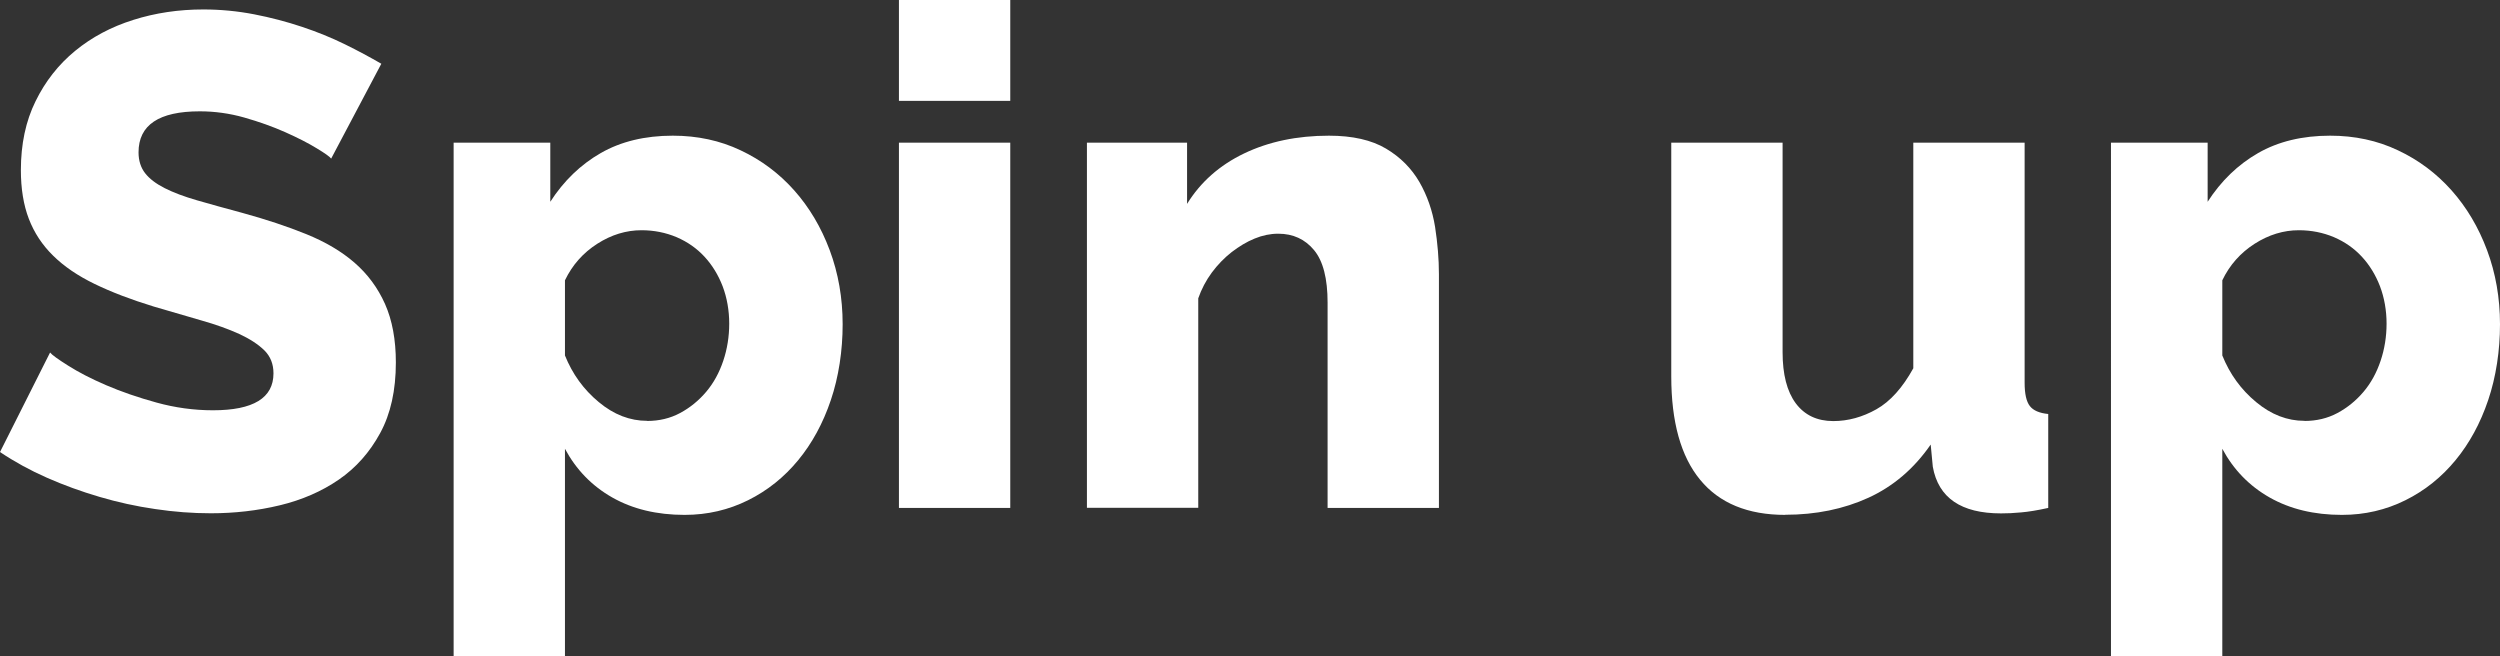
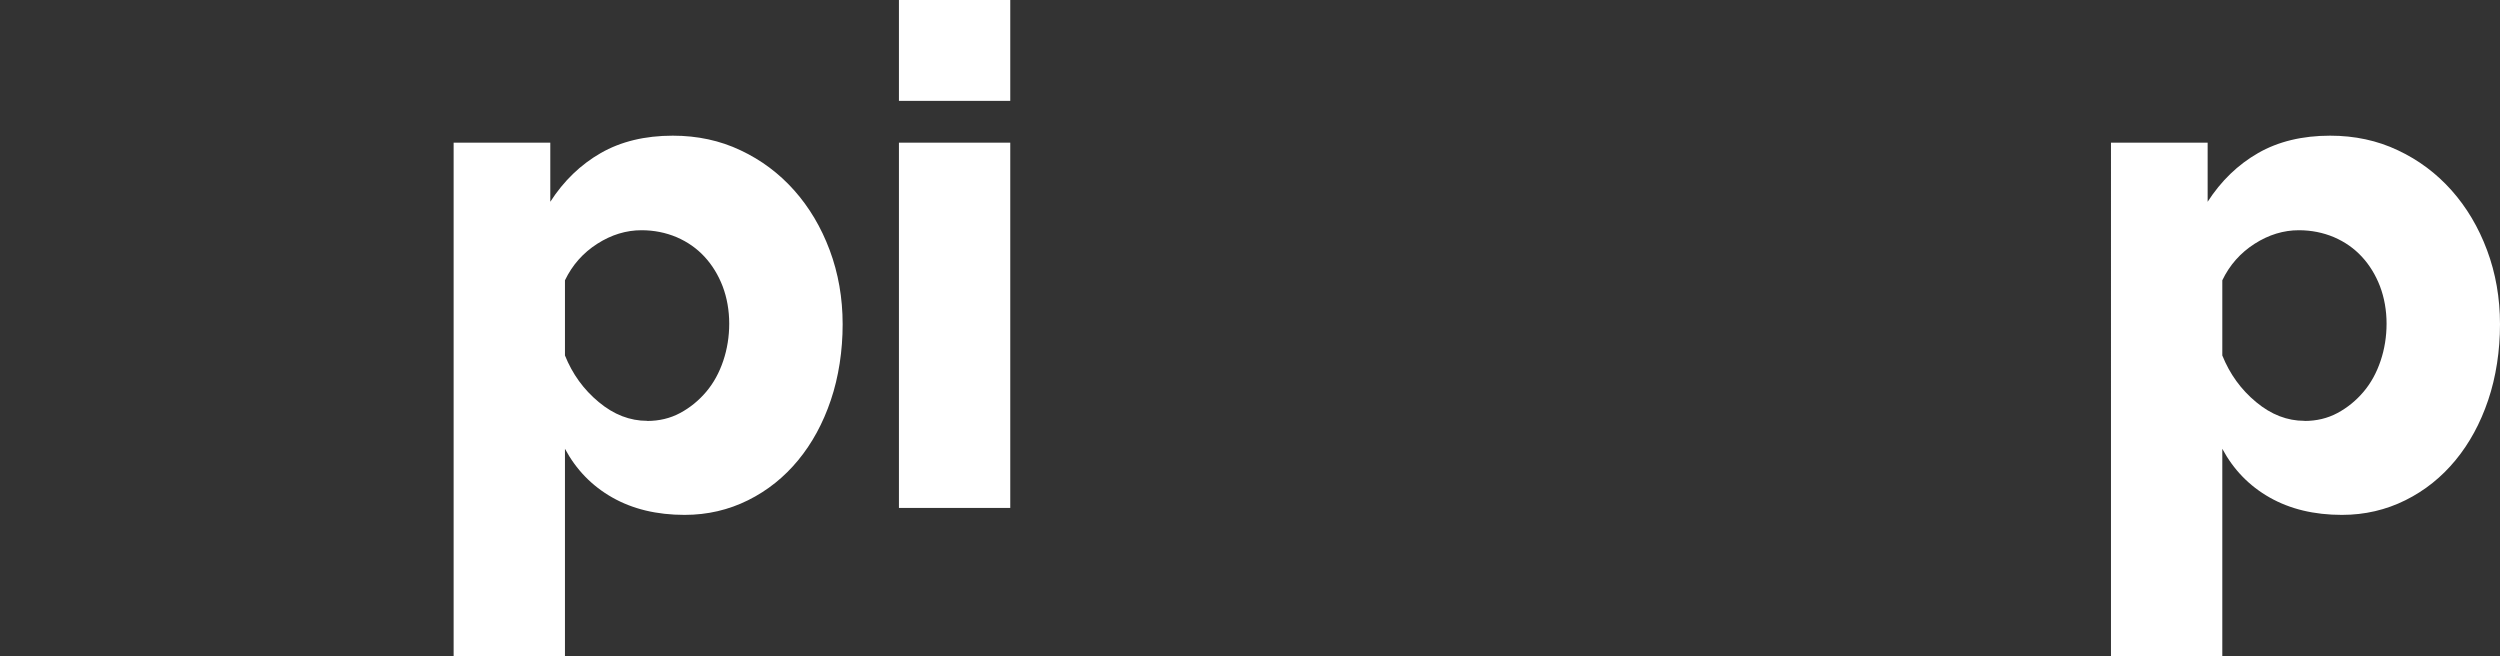
<svg xmlns="http://www.w3.org/2000/svg" id="Layer_2" viewBox="0 0 201.21 52.81">
  <rect x="0" y="0" width="201.21" height="52.81" fill="#333333" stroke="none" />
  <defs>
    <style>.cls-1{fill:#fff;}</style>
  </defs>
  <g id="_36x280">
    <g>
-       <path class="cls-1" d="M26.66,12.77c-.11-.15-.5-.43-1.18-.84-.67-.41-1.51-.84-2.52-1.29-1.01-.45-2.11-.84-3.3-1.18-1.2-.34-2.39-.5-3.58-.5-3.29,0-4.93,1.1-4.93,3.3,0,.67,.18,1.23,.53,1.68,.35,.45,.88,.85,1.57,1.2,.69,.35,1.56,.68,2.6,.98,1.04,.3,2.26,.64,3.64,1.01,1.9,.52,3.62,1.09,5.15,1.71,1.53,.62,2.83,1.38,3.89,2.3,1.06,.92,1.88,2.03,2.46,3.33,.58,1.31,.87,2.88,.87,4.7,0,2.24-.42,4.14-1.26,5.68-.84,1.55-1.95,2.8-3.33,3.75-1.38,.95-2.97,1.64-4.76,2.07s-3.64,.64-5.54,.64c-1.46,0-2.95-.11-4.48-.34-1.53-.22-3.02-.55-4.48-.98-1.46-.43-2.87-.94-4.23-1.54-1.36-.6-2.62-1.29-3.78-2.07l4.03-8.01c.15,.19,.63,.54,1.46,1.06,.82,.52,1.84,1.05,3.05,1.57,1.21,.52,2.57,.99,4.06,1.4,1.49,.41,3,.62,4.54,.62,3.25,0,4.87-.99,4.87-2.97,0-.75-.24-1.36-.73-1.85-.49-.48-1.16-.92-2.02-1.32-.86-.39-1.88-.76-3.05-1.09-1.18-.34-2.46-.71-3.84-1.12-1.83-.56-3.42-1.17-4.76-1.82-1.34-.65-2.46-1.41-3.33-2.27-.88-.86-1.53-1.85-1.96-2.97-.43-1.12-.64-2.43-.64-3.92,0-2.09,.39-3.94,1.18-5.54,.78-1.6,1.85-2.96,3.19-4.06,1.34-1.1,2.9-1.93,4.68-2.49,1.77-.56,3.65-.84,5.63-.84,1.38,0,2.74,.13,4.09,.39,1.34,.26,2.63,.6,3.86,1.01,1.23,.41,2.38,.88,3.44,1.4,1.06,.52,2.04,1.05,2.94,1.57l-4.03,7.62Z" />
      <path class="cls-1" d="M55.1,41.44c-2.24,0-4.18-.47-5.82-1.4-1.64-.93-2.91-2.24-3.81-3.92v16.69h-8.96V11.48h7.78v4.76c1.08-1.68,2.44-2.99,4.06-3.92,1.62-.93,3.56-1.4,5.8-1.4,1.98,0,3.8,.39,5.46,1.18,1.66,.78,3.1,1.86,4.31,3.22,1.21,1.36,2.17,2.97,2.86,4.82s1.04,3.84,1.04,5.96-.32,4.24-.95,6.1c-.63,1.87-1.51,3.48-2.63,4.84-1.12,1.36-2.46,2.44-4.03,3.22-1.57,.78-3.27,1.18-5.1,1.18Zm-3.02-7.56c.97,0,1.86-.21,2.66-.64,.8-.43,1.5-1,2.1-1.71,.6-.71,1.05-1.54,1.37-2.49,.32-.95,.48-1.95,.48-3s-.18-2.08-.53-3c-.35-.91-.84-1.71-1.46-2.38-.62-.67-1.36-1.19-2.24-1.57-.88-.37-1.82-.56-2.83-.56-1.23,0-2.42,.36-3.56,1.09s-2.01,1.71-2.6,2.94v6.05c.6,1.49,1.5,2.74,2.72,3.75,1.21,1.01,2.51,1.51,3.89,1.51Z" />
      <path class="cls-1" d="M72.35,8.12V0h8.96V8.12h-8.96Zm0,32.76V11.48h8.96v29.4h-8.96Z" />
-       <path class="cls-1" d="M115.81,40.88h-8.96V24.36c0-1.94-.36-3.35-1.09-4.23-.73-.88-1.69-1.32-2.88-1.32-.64,0-1.27,.13-1.9,.39-.64,.26-1.25,.63-1.85,1.09-.6,.47-1.13,1.02-1.6,1.65-.47,.64-.83,1.33-1.09,2.07v16.86h-8.96V11.48h8.06v4.93c1.08-1.75,2.61-3.11,4.59-4.06,1.98-.95,4.26-1.43,6.83-1.43,1.9,0,3.43,.35,4.59,1.04,1.16,.69,2.05,1.59,2.69,2.69,.63,1.1,1.05,2.31,1.26,3.61,.2,1.31,.31,2.58,.31,3.81v18.82Z" />
-       <path class="cls-1" d="M143.69,41.44c-3.02,0-5.31-.94-6.86-2.83-1.55-1.88-2.32-4.66-2.32-8.32V11.48h8.96V28.34c0,1.79,.35,3.16,1.06,4.12,.71,.95,1.72,1.43,3.02,1.43,1.19,0,2.35-.32,3.47-.95,1.12-.63,2.11-1.74,2.97-3.3V11.48h8.96V30.8c0,.9,.14,1.52,.42,1.88,.28,.36,.77,.57,1.48,.64v7.56c-.86,.19-1.59,.31-2.18,.36-.6,.06-1.14,.08-1.62,.08-3.21,0-5.04-1.25-5.49-3.75l-.17-1.79c-1.34,1.94-3.02,3.37-5.01,4.28s-4.23,1.37-6.69,1.37Z" />
      <path class="cls-1" d="M188.49,41.44c-2.24,0-4.18-.47-5.82-1.4-1.64-.93-2.91-2.24-3.81-3.92v16.69h-8.96V11.48h7.78v4.76c1.08-1.68,2.44-2.99,4.06-3.92,1.62-.93,3.56-1.4,5.8-1.4,1.98,0,3.8,.39,5.46,1.18,1.66,.78,3.1,1.86,4.31,3.22,1.21,1.36,2.17,2.97,2.86,4.82s1.04,3.84,1.04,5.96-.32,4.24-.95,6.1c-.63,1.87-1.51,3.48-2.63,4.84-1.12,1.36-2.46,2.44-4.03,3.22-1.57,.78-3.27,1.18-5.1,1.18Zm-3.02-7.56c.97,0,1.86-.21,2.66-.64,.8-.43,1.5-1,2.1-1.71,.6-.71,1.05-1.54,1.37-2.49,.32-.95,.48-1.95,.48-3s-.18-2.08-.53-3c-.35-.91-.84-1.71-1.46-2.38-.62-.67-1.36-1.19-2.24-1.57-.88-.37-1.82-.56-2.83-.56-1.23,0-2.42,.36-3.56,1.09s-2.01,1.71-2.6,2.94v6.05c.6,1.49,1.5,2.74,2.72,3.75,1.21,1.01,2.51,1.51,3.89,1.51Z" />
    </g>
  </g>
</svg>